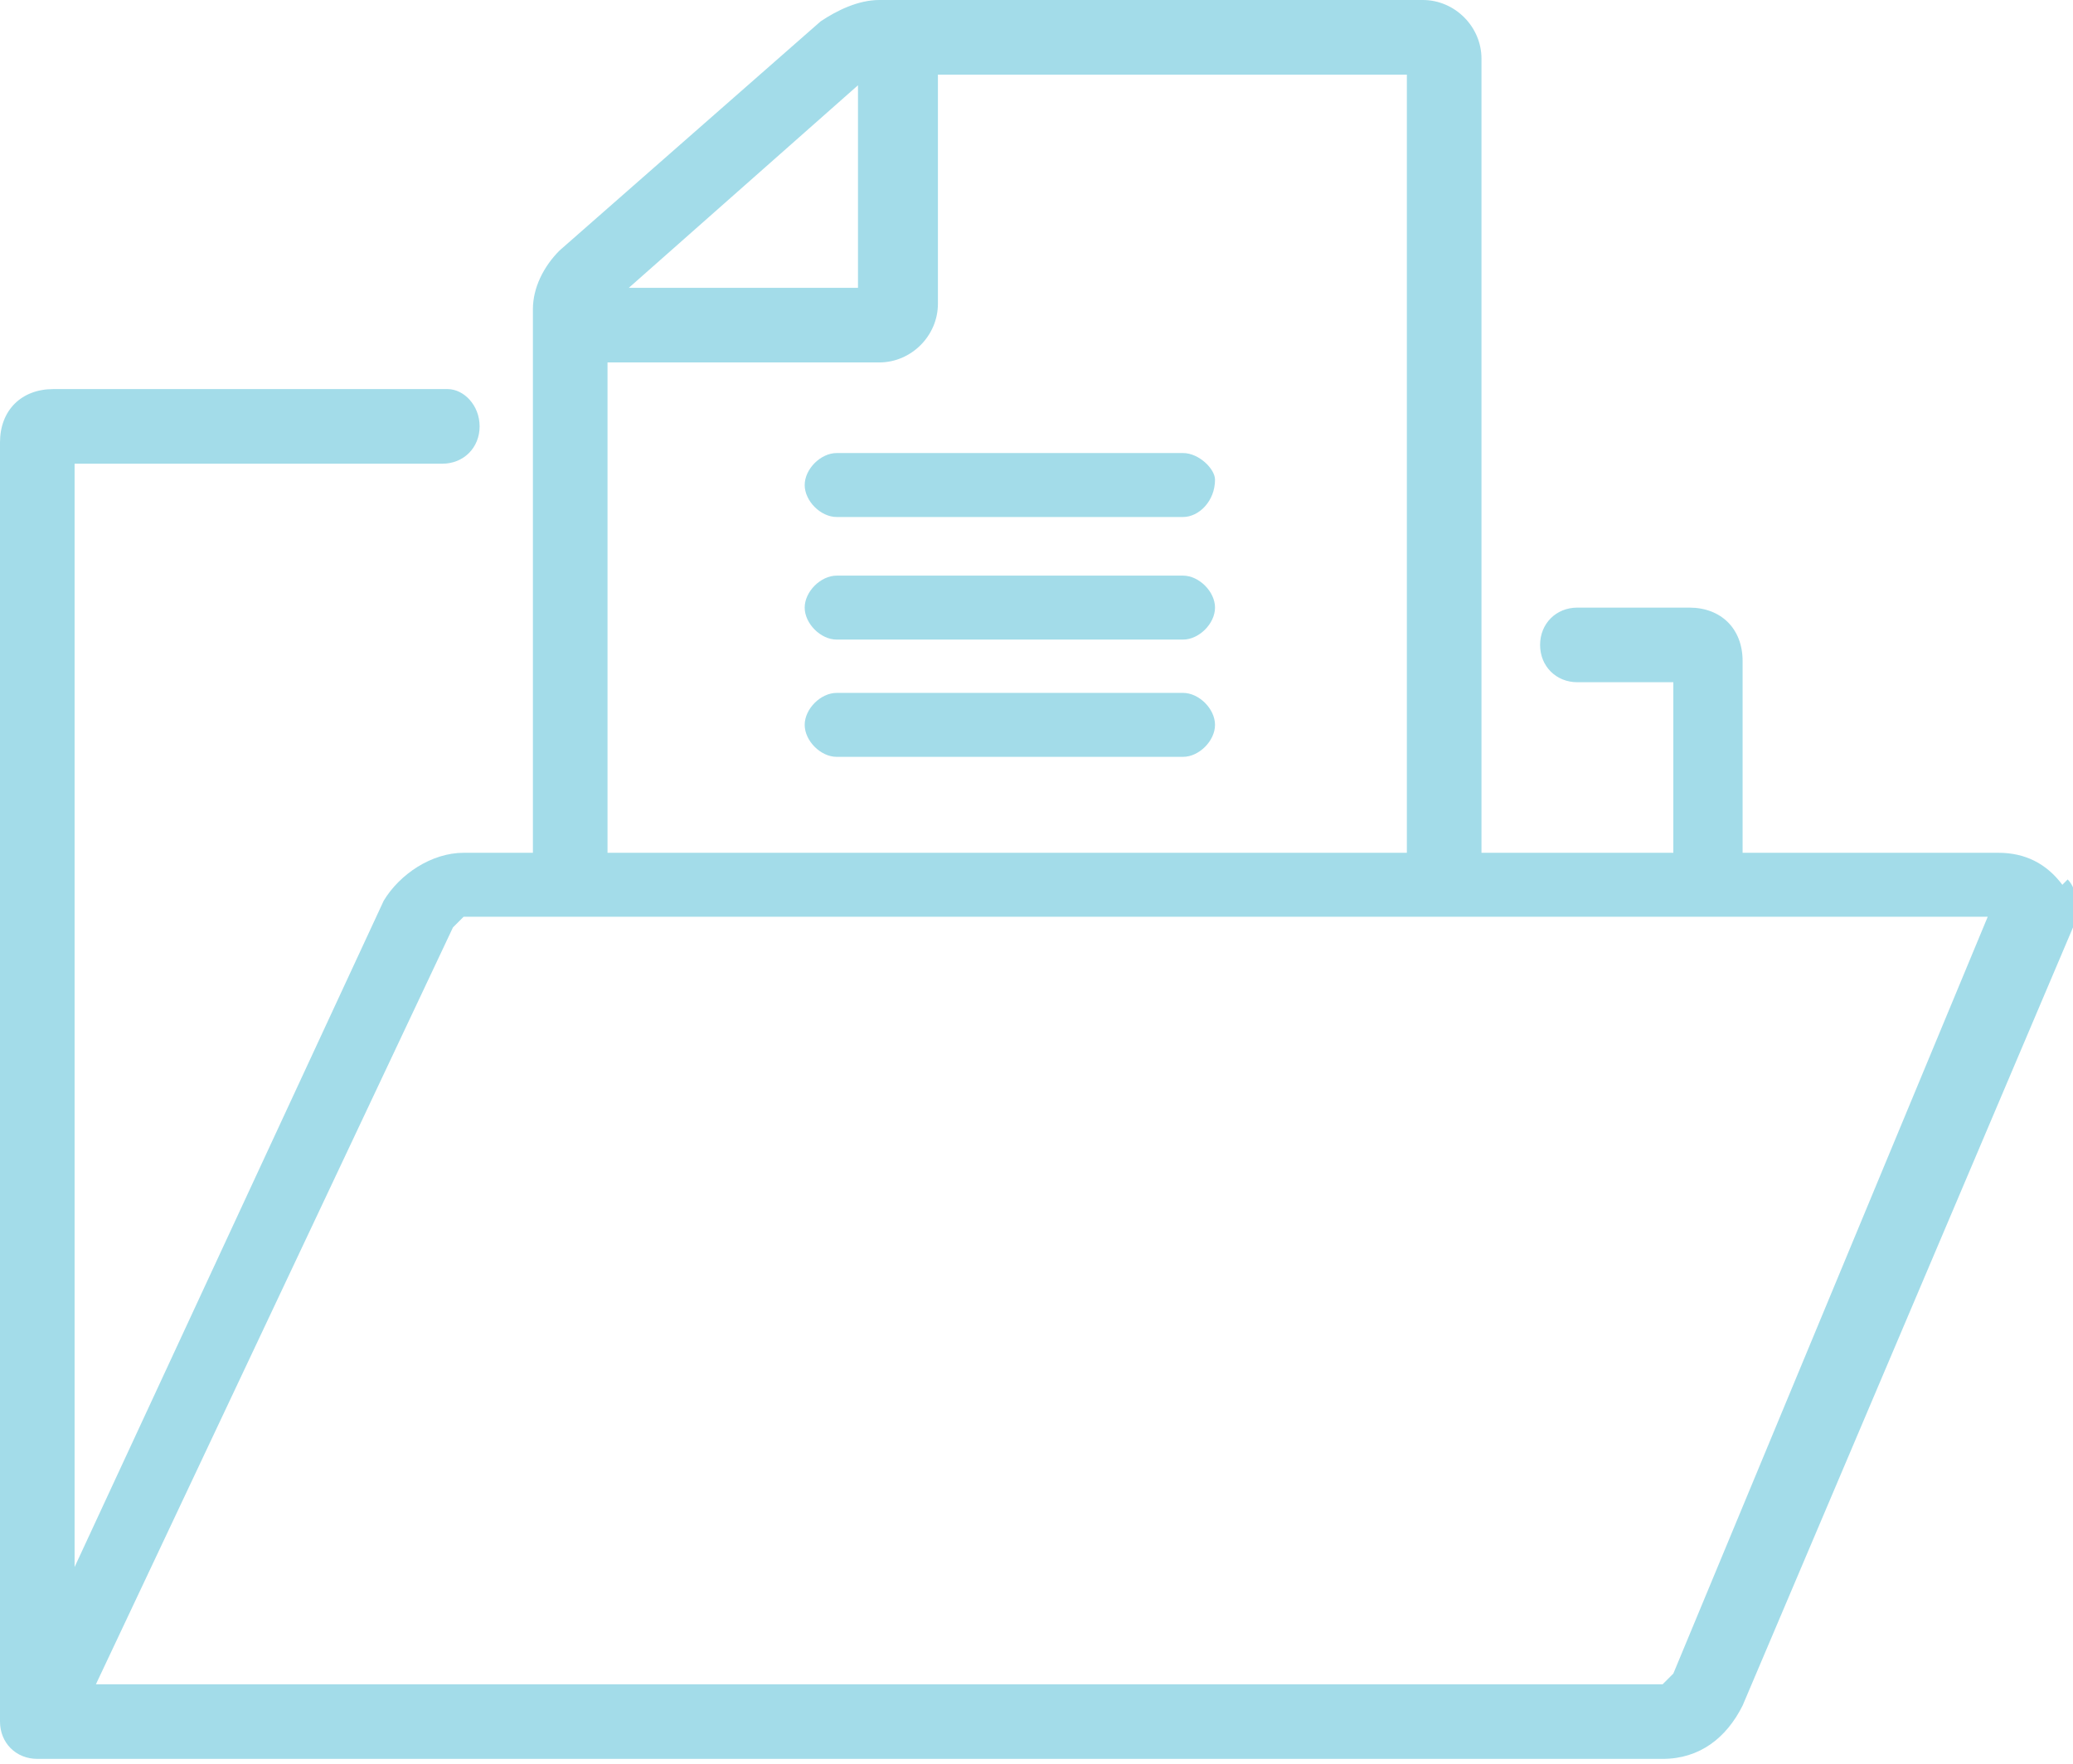
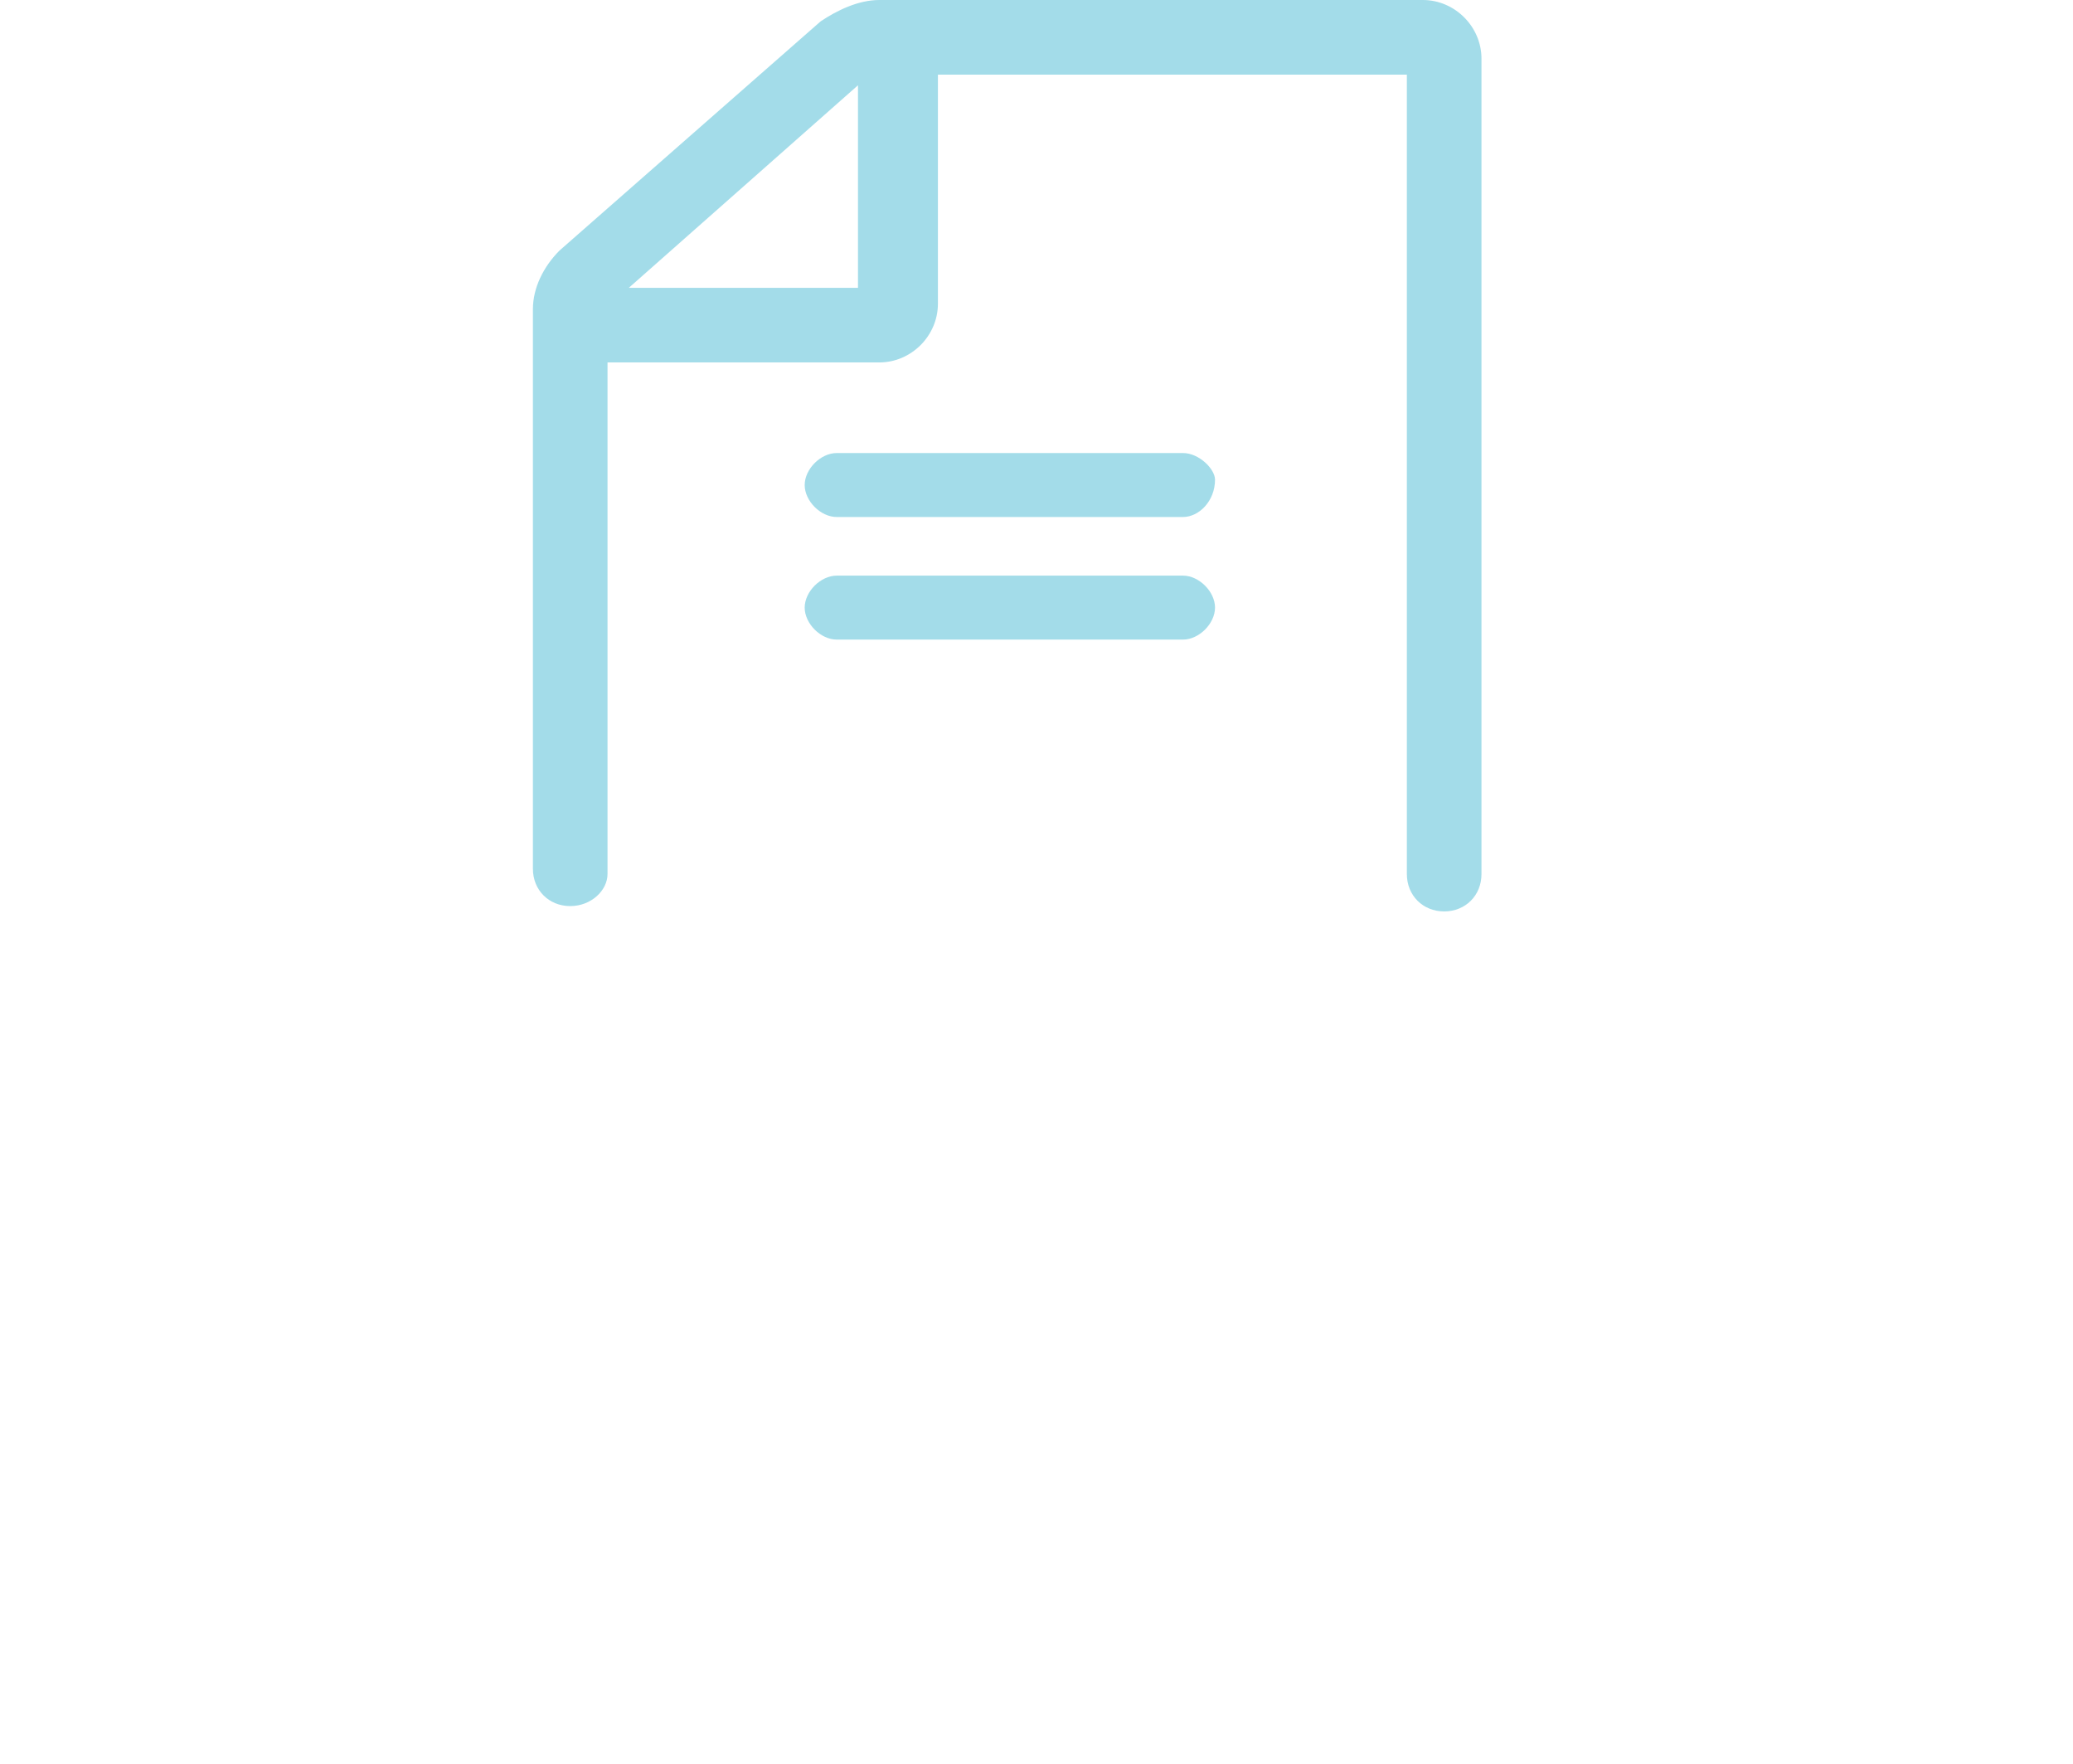
<svg xmlns="http://www.w3.org/2000/svg" xmlns:xlink="http://www.w3.org/1999/xlink" version="1.1" id="Layer_1" x="0px" y="0px" width="38.9px" height="33.1px" viewBox="0 0 38.9 33.1" enable-background="new 0 0 38.9 33.1" xml:space="preserve">
  <title>Asset 77</title>
  <g id="Layer_5">
    <g opacity="0.36">
      <g>
        <defs>
          <rect id="SVGID_1_" width="38.9" height="33.1" />
        </defs>
        <clipPath id="SVGID_2_">
          <use xlink:href="#SVGID_1_" overflow="visible" />
        </clipPath>
        <g clip-path="url(#SVGID_2_)">
          <path fill="#009FC2" d="M26.7,0H16.5c-0.4,0-0.8,0.2-1.1,0.4l-4.9,4.3C10.2,5,10,5.4,10,5.8v10.5c0,0.4,0.3,0.7,0.7,0.7      c0,0,0,0,0,0c0.4,0,0.7-0.3,0.7-0.6c0,0,0,0,0,0V6.8h5.1c0.6,0,1.1-0.5,1.1-1.1V1.4h8.8v15c0,0.4,0.3,0.7,0.7,0.7      c0.4,0,0.7-0.3,0.7-0.7V1.1C27.8,0.5,27.3,0,26.7,0C26.7,0,26.7,0,26.7,0 M11.8,5.4l4.3-3.8v3.8H11.8z" />
          <path fill="#009FC2" d="M22.2,8.5h-6.5c-0.3,0-0.6,0.3-0.6,0.6s0.3,0.6,0.6,0.6h6.5c0.3,0,0.6-0.3,0.6-0.7      C22.8,8.8,22.5,8.5,22.2,8.5" />
          <path fill="#009FC2" d="M22.2,10.8h-6.5c-0.3,0-0.6,0.3-0.6,0.6s0.3,0.6,0.6,0.6h6.5c0.3,0,0.6-0.3,0.6-0.6S22.5,10.8,22.2,10.8      z" />
-           <path fill="#009FC2" d="M22.2,13h-6.5c-0.3,0-0.6,0.3-0.6,0.6s0.3,0.6,0.6,0.6h6.5c0.3,0,0.6-0.3,0.6-0.6S22.5,13,22.2,13" />
-           <path fill="#009FC2" d="M38.7,16.6C38.4,16.2,38,16,37.5,16h-4.8c0,0,0-0.1,0-0.1v-3.5c0-0.6-0.4-1-1-1h-2.1      c-0.4,0-0.7,0.3-0.7,0.7c0,0,0,0,0,0c0,0.4,0.3,0.7,0.7,0.7h1.8v3.1c0,0,0,0.1,0,0.1H8.7c-0.6,0-1.2,0.4-1.5,0.9L1.4,29.4V8.7      h6.9C8.7,8.7,9,8.4,9,8c0,0,0,0,0,0c0-0.4-0.3-0.7-0.6-0.7c0,0,0,0,0,0H1c-0.6,0-1,0.4-1,1v24C0,32.7,0.3,33,0.7,33h30.5      c0.7,0,1.2-0.4,1.5-1l6.2-14.6c0.1-0.3,0.1-0.7-0.1-0.9 M31.4,31.4c-0.1,0.1-0.1,0.1-0.2,0.2H1.8l6.7-14.2      c0.1-0.1,0.1-0.1,0.2-0.2h28.6L31.4,31.4z" />
        </g>
      </g>
    </g>
  </g>
</svg>